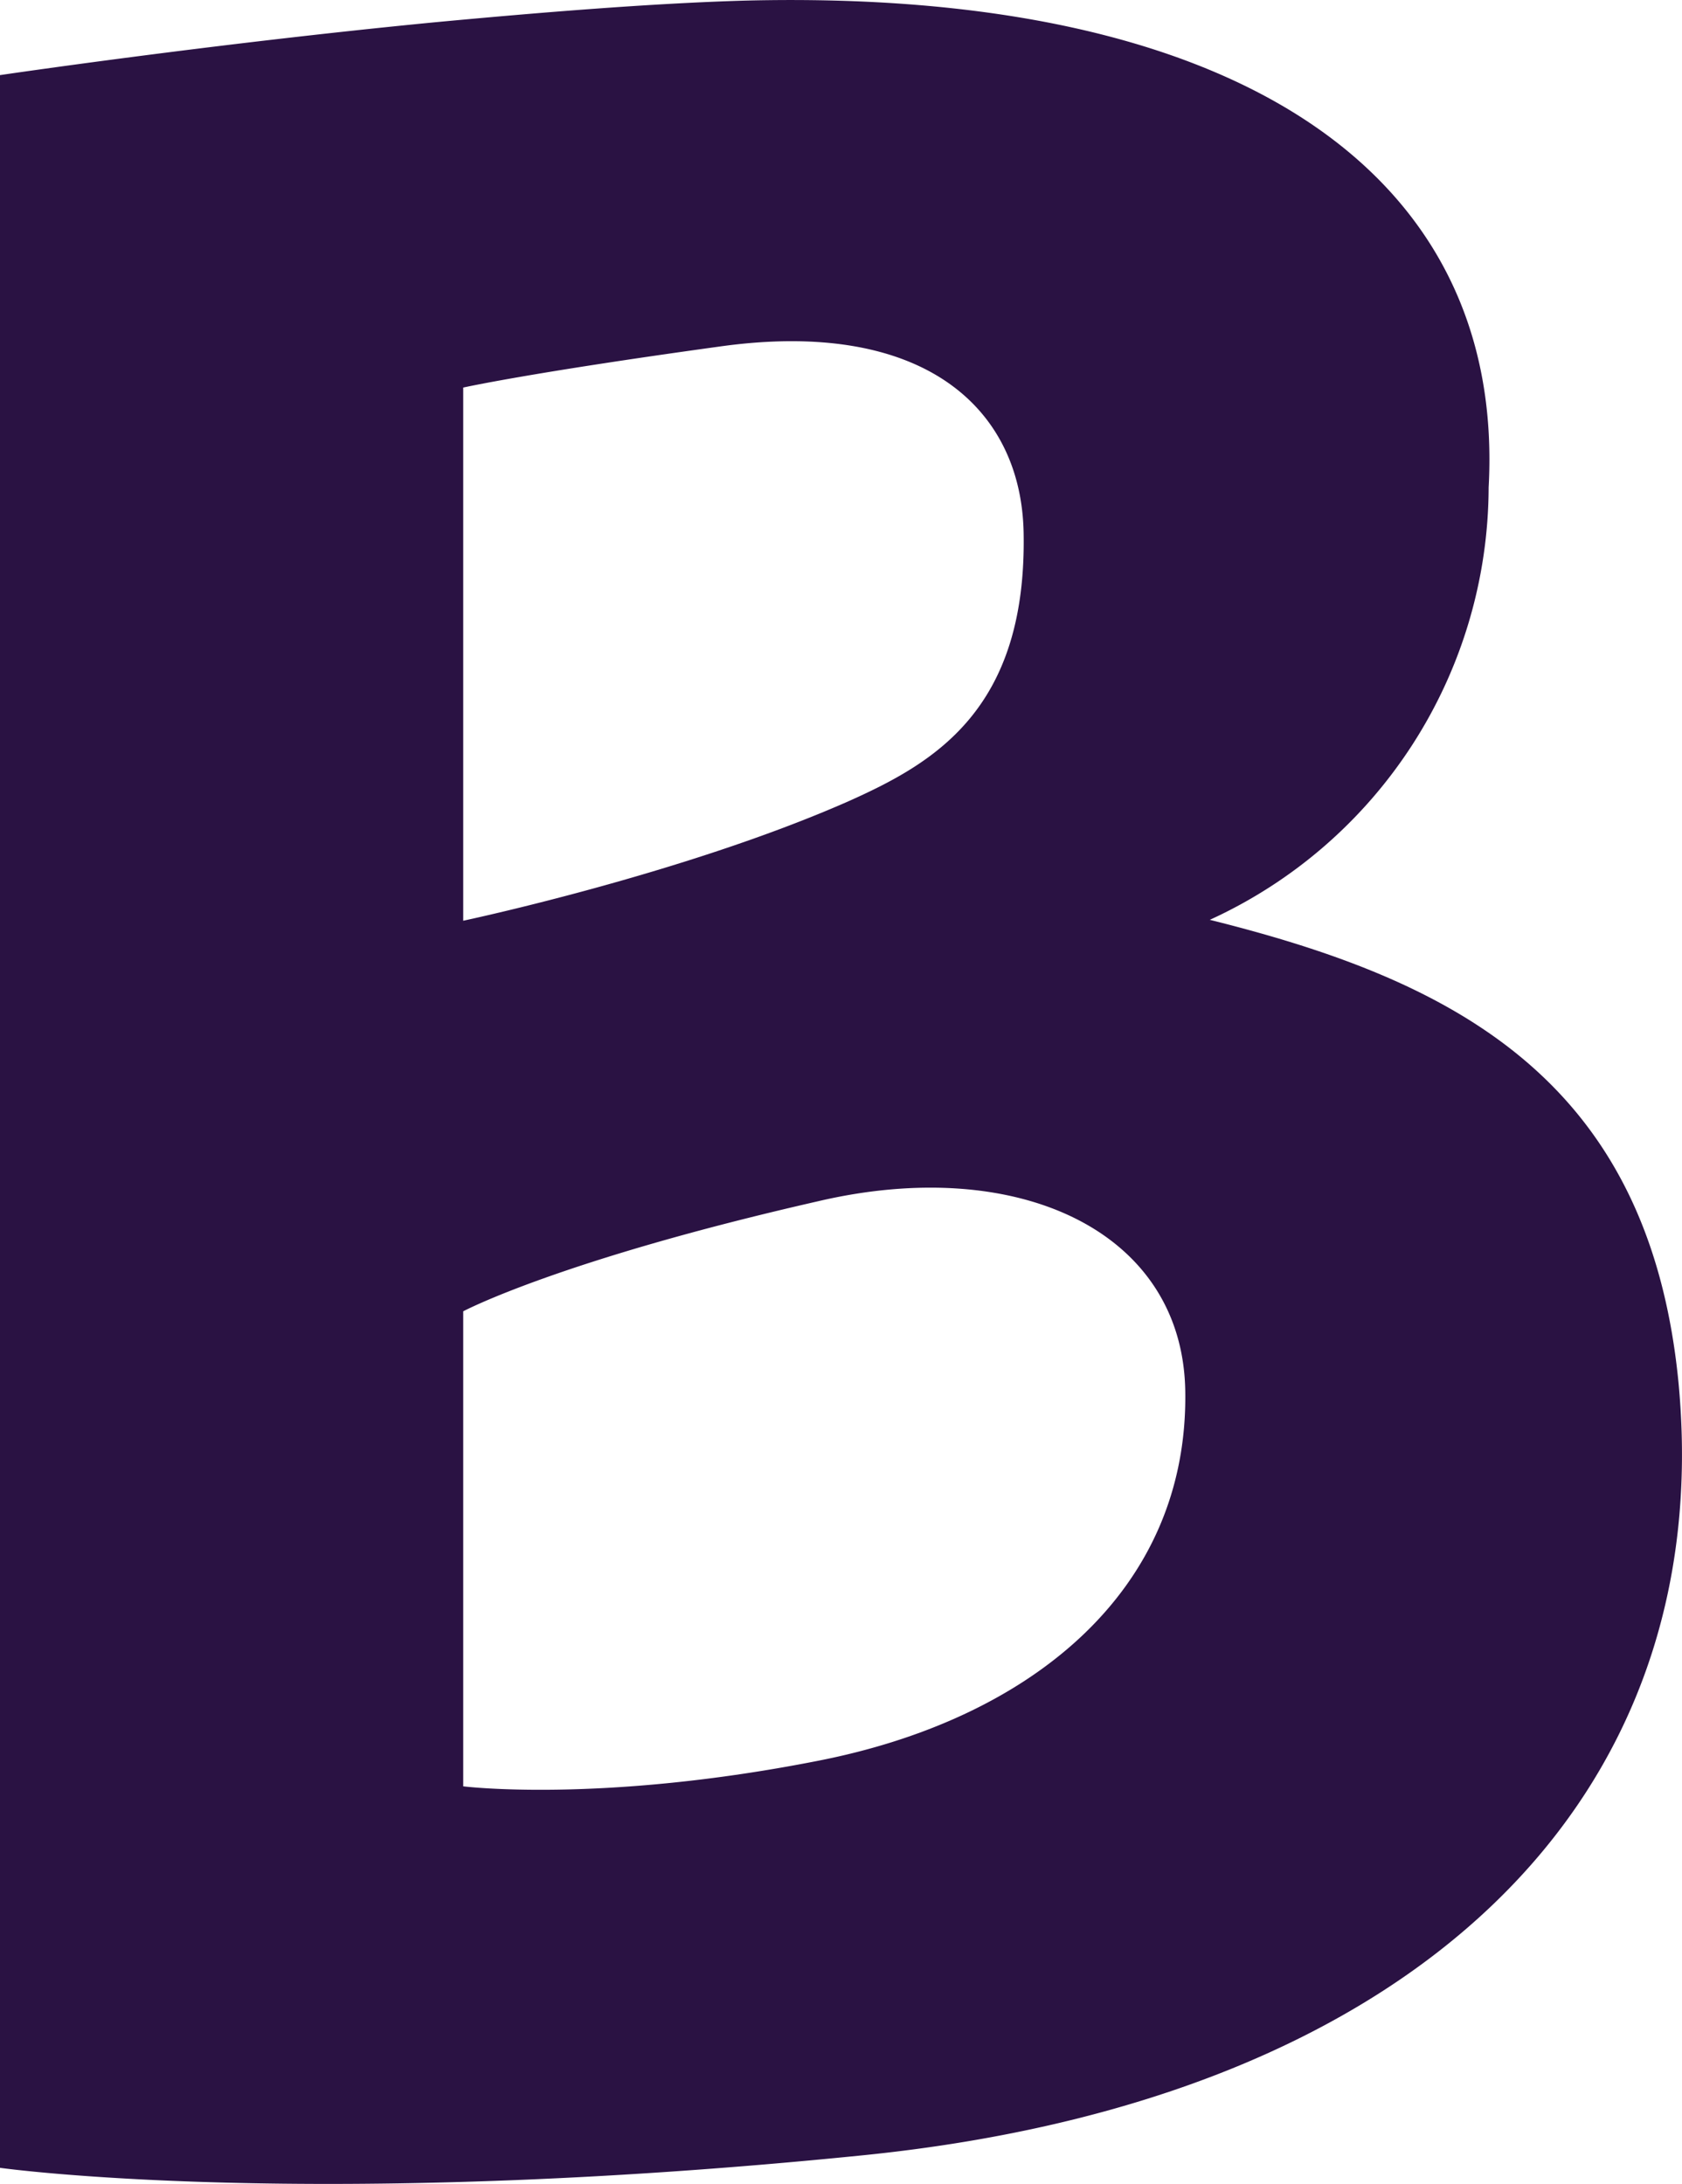
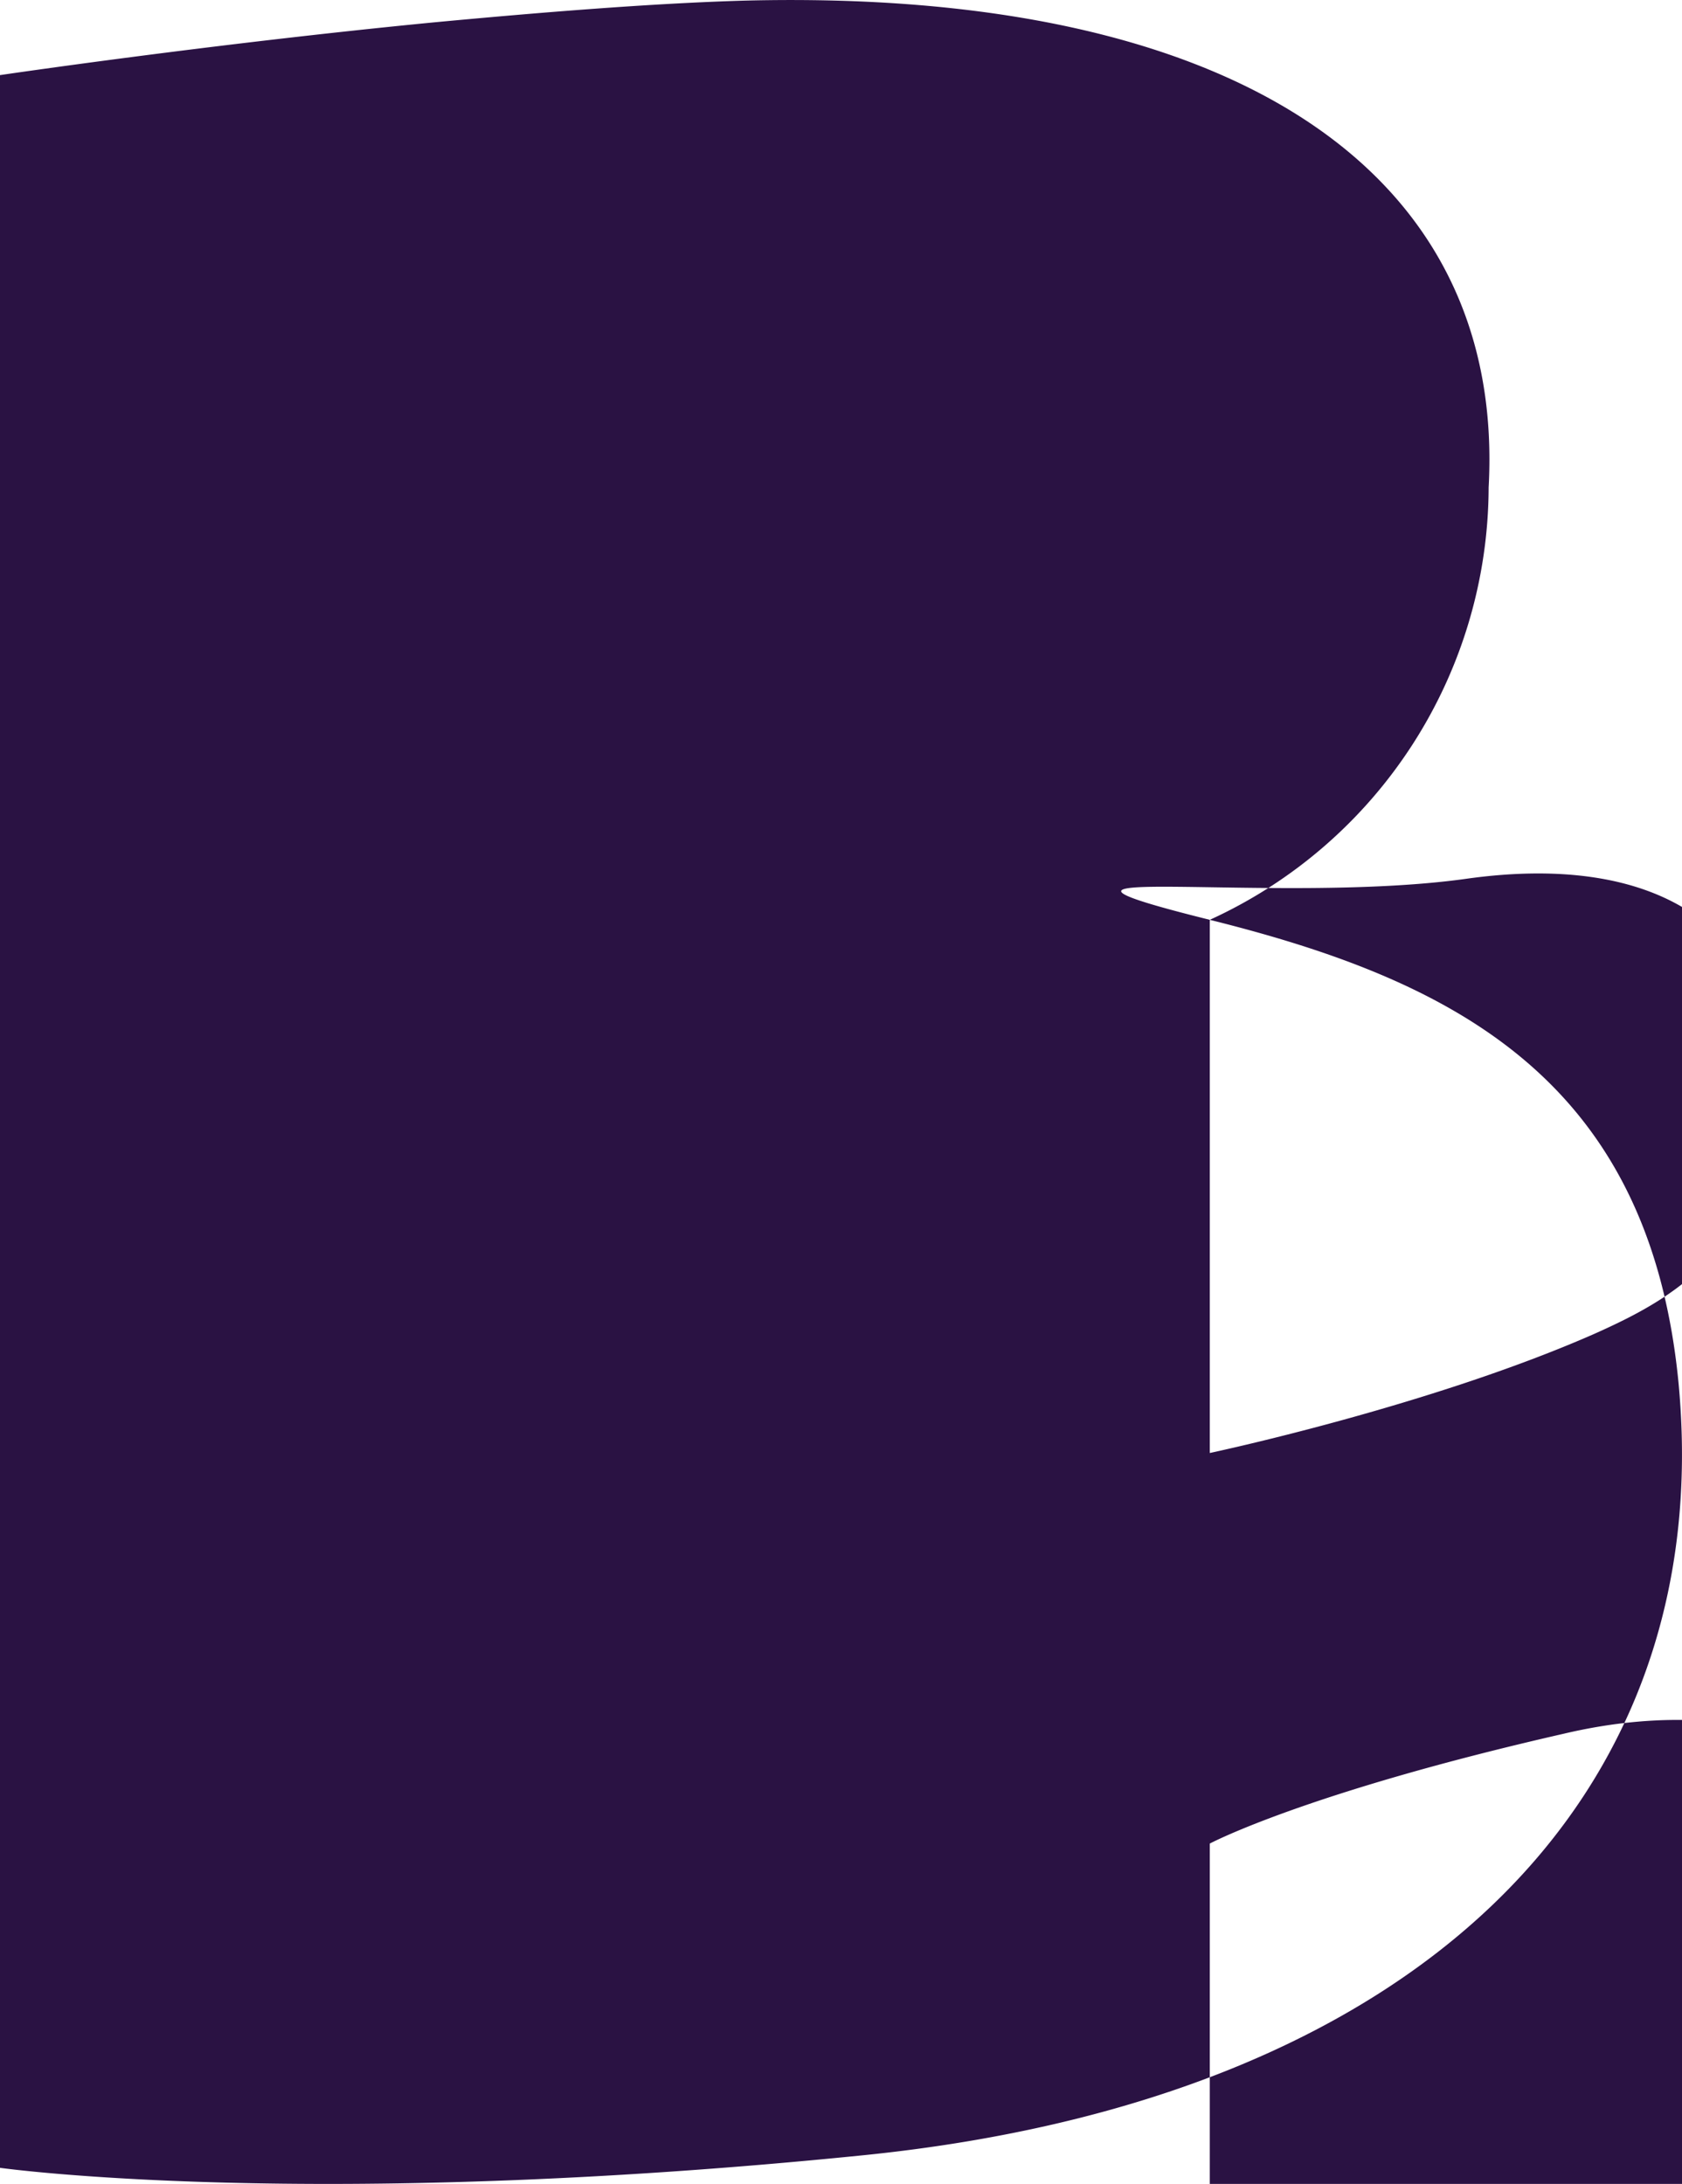
<svg xmlns="http://www.w3.org/2000/svg" xml:space="preserve" fill="none" viewBox="67.5 39.83 185.19 240.44">
  <defs>
    <style>
      .favicon{
        fill: #2a1243;
      }

      @media (prefers-color-scheme:dark) {
        .favicon {
          fill: #f7ff99;
        }
      }
    </style>
  </defs>
-   <path class="favicon" d="M200.7 141.1a52.5 52.5 0 0 0 30.7-47.6c1.9-34.5-27.6-55-82-53.6-10.2.3-22.5 1.3-34.2 2.4-24.7 2.4-47.7 5.8-47.7 5.8v230.4s34 4.8 95.2-1.4c60.7-6.2 94-39.1 89.6-85.1-3.3-33.6-25.1-44.3-51.6-50.9m-82.2-58.6s7.1-1.6 28.1-4.5c22.5-3.2 33.3 6.7 33.6 20.4.4 19.7-10 25.5-19.4 29.7-18.2 8-42.3 13.1-42.3 13.1V82.5zm39 151.2c-23.9 4.7-39 2.8-39 2.8v-52.3s10.5-5.6 39-12.1c22.1-5.2 40.3 3.3 40.5 21 .3 21.8-16.9 36-40.5 40.6" />
+   <path class="favicon" d="M200.7 141.1a52.5 52.5 0 0 0 30.7-47.6c1.9-34.5-27.6-55-82-53.6-10.2.3-22.5 1.3-34.2 2.4-24.7 2.4-47.7 5.8-47.7 5.8v230.4s34 4.8 95.2-1.4c60.7-6.2 94-39.1 89.6-85.1-3.3-33.6-25.1-44.3-51.6-50.9s7.1-1.6 28.1-4.5c22.5-3.2 33.3 6.7 33.6 20.4.4 19.7-10 25.5-19.4 29.7-18.2 8-42.3 13.1-42.3 13.1V82.5zm39 151.2c-23.9 4.7-39 2.8-39 2.8v-52.3s10.5-5.6 39-12.1c22.1-5.2 40.3 3.3 40.5 21 .3 21.8-16.9 36-40.5 40.6" />
</svg>